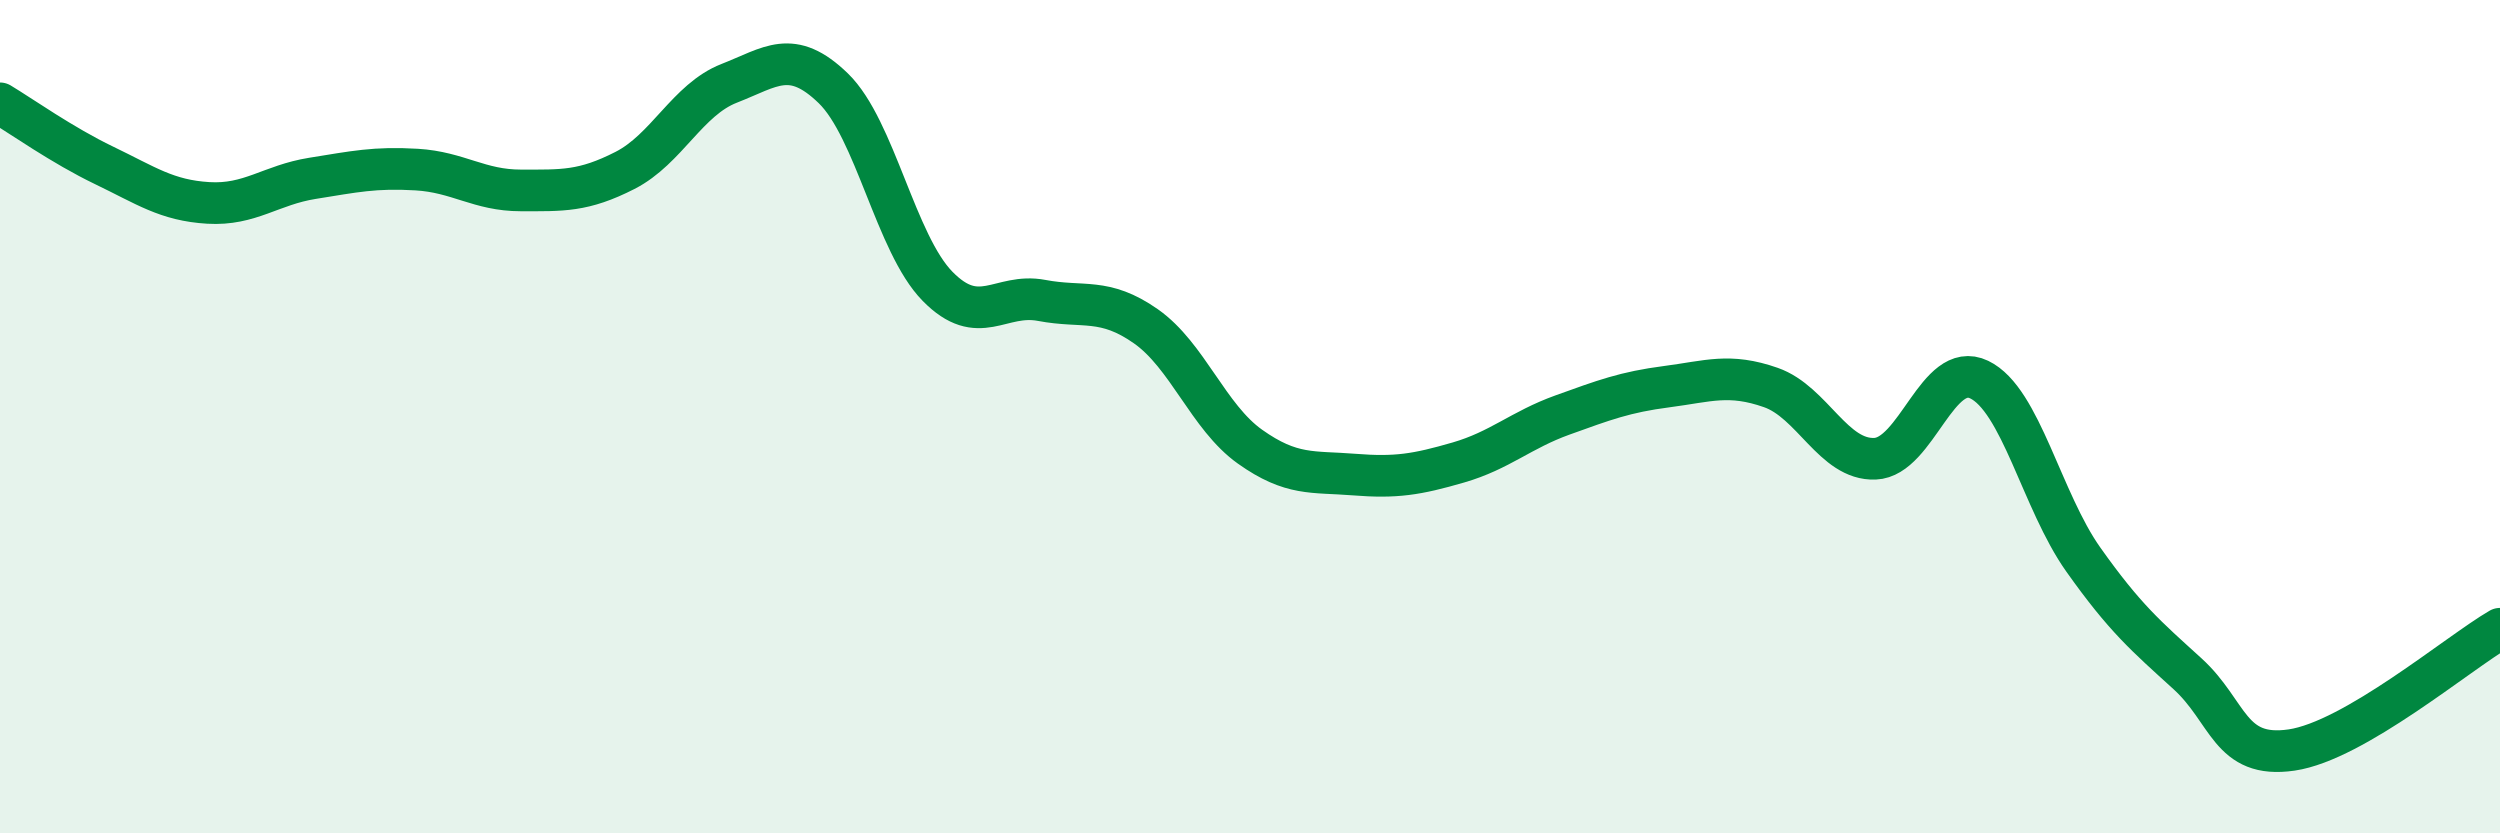
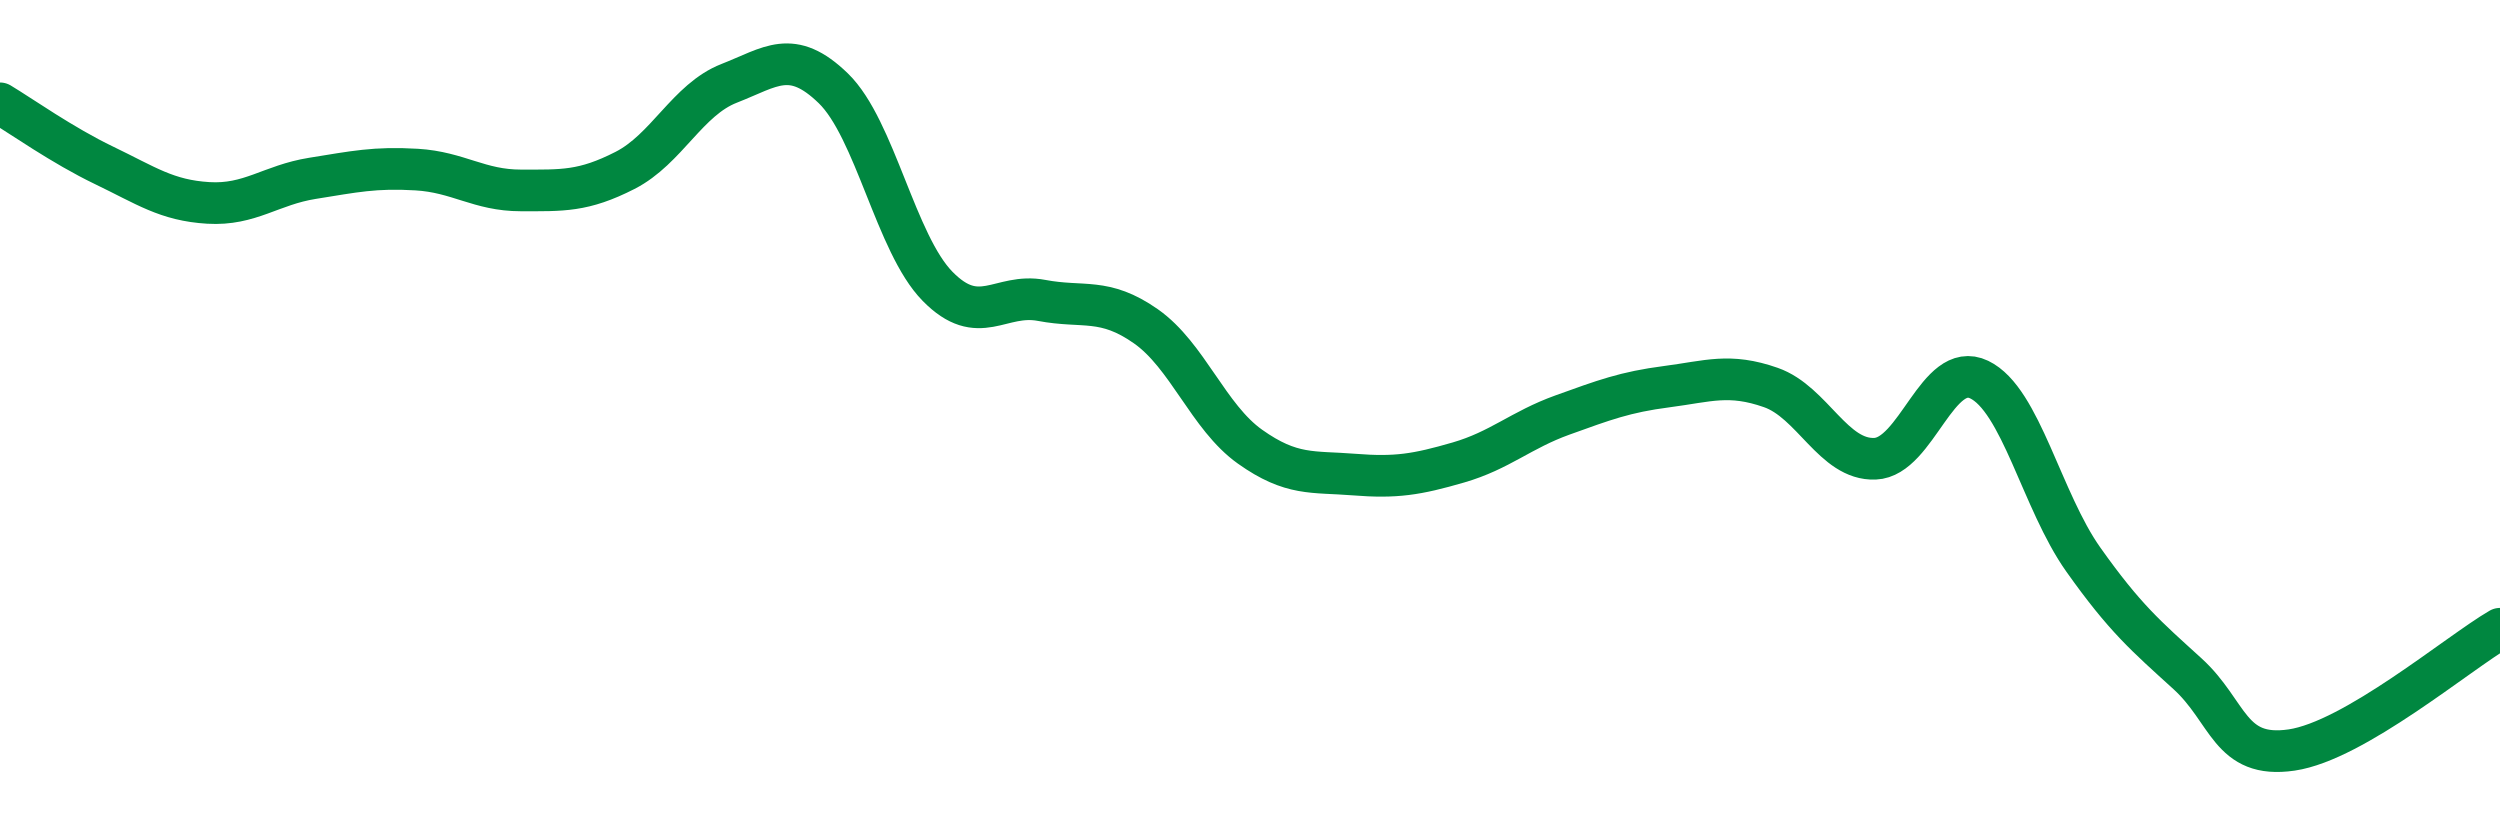
<svg xmlns="http://www.w3.org/2000/svg" width="60" height="20" viewBox="0 0 60 20">
-   <path d="M 0,2.48 C 0.5,2.78 1.5,3.49 2.5,3.97 C 3.5,4.45 4,4.81 5,4.87 C 6,4.93 6.5,4.44 7.5,4.28 C 8.5,4.12 9,4.01 10,4.07 C 11,4.13 11.5,4.57 12.5,4.57 C 13.5,4.57 14,4.6 15,4.09 C 16,3.58 16.5,2.39 17.5,2 C 18.5,1.61 19,1.15 20,2.12 C 21,3.09 21.5,5.85 22.5,6.87 C 23.5,7.89 24,7.02 25,7.21 C 26,7.4 26.5,7.13 27.5,7.83 C 28.5,8.53 29,10.01 30,10.72 C 31,11.43 31.5,11.31 32.5,11.39 C 33.5,11.47 34,11.39 35,11.1 C 36,10.81 36.5,10.32 37.5,9.96 C 38.5,9.6 39,9.41 40,9.28 C 41,9.15 41.5,8.95 42.5,9.3 C 43.5,9.65 44,11.05 45,11.01 C 46,10.97 46.5,8.63 47.5,9.11 C 48.5,9.59 49,12.02 50,13.43 C 51,14.84 51.5,15.26 52.5,16.17 C 53.5,17.08 53.5,18.22 55,18 C 56.5,17.78 59,15.67 60,15.09L60 20L0 20Z" fill="#008740" opacity="0.1" stroke-linecap="round" stroke-linejoin="round" />
  <path d="M 0,2.48 C 0.5,2.78 1.5,3.49 2.5,3.97 C 3.5,4.45 4,4.81 5,4.87 C 6,4.93 6.5,4.44 7.5,4.28 C 8.5,4.12 9,4.01 10,4.07 C 11,4.13 11.5,4.57 12.5,4.57 C 13.5,4.57 14,4.6 15,4.09 C 16,3.58 16.5,2.39 17.5,2 C 18.5,1.61 19,1.15 20,2.12 C 21,3.09 21.5,5.85 22.5,6.87 C 23.5,7.89 24,7.02 25,7.21 C 26,7.4 26.5,7.13 27.5,7.83 C 28.5,8.53 29,10.01 30,10.72 C 31,11.43 31.5,11.31 32.5,11.39 C 33.5,11.47 34,11.39 35,11.1 C 36,10.81 36.5,10.32 37.5,9.96 C 38.5,9.6 39,9.41 40,9.28 C 41,9.15 41.5,8.95 42.5,9.3 C 43.5,9.65 44,11.05 45,11.01 C 46,10.97 46.5,8.63 47.5,9.11 C 48.5,9.59 49,12.02 50,13.43 C 51,14.84 51.5,15.26 52.5,16.17 C 53.5,17.08 53.5,18.22 55,18 C 56.5,17.78 59,15.67 60,15.09" stroke="#008740" stroke-width="1" fill="none" stroke-linecap="round" stroke-linejoin="round" />
</svg>